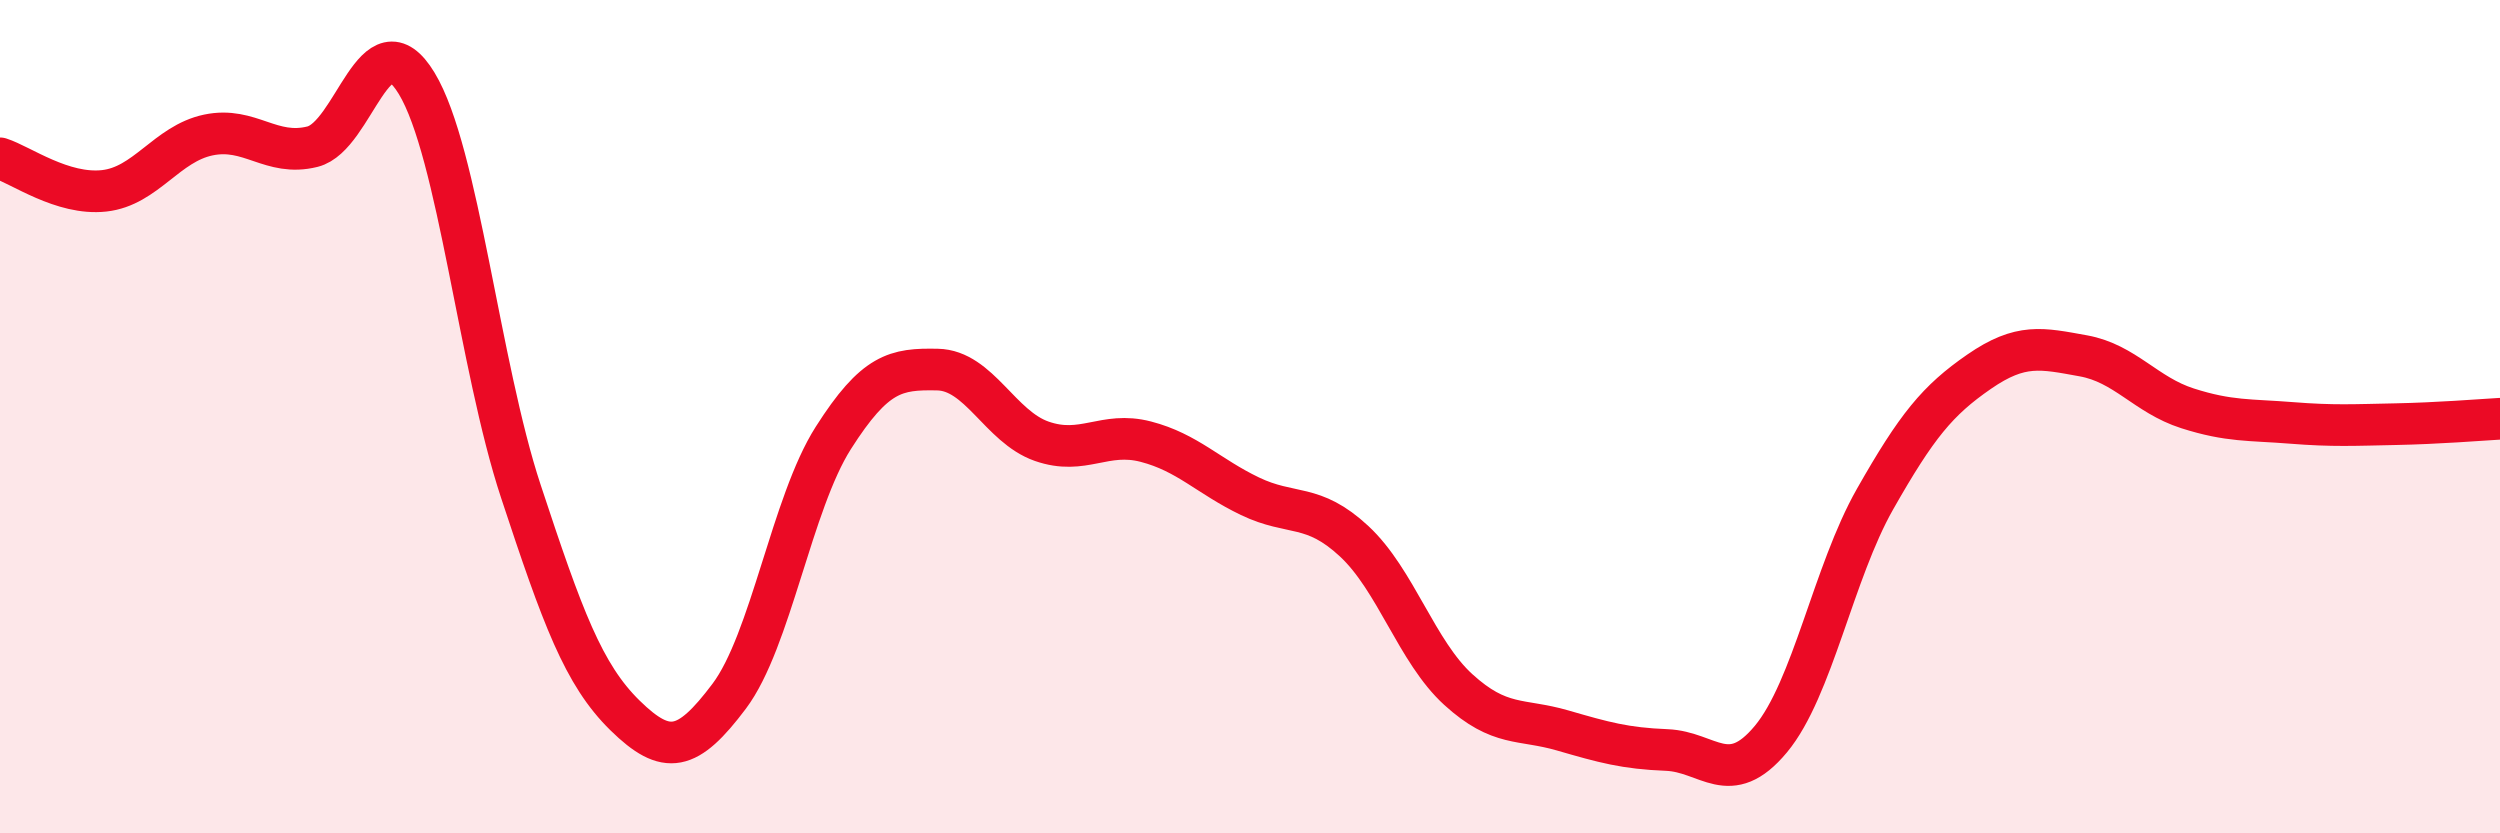
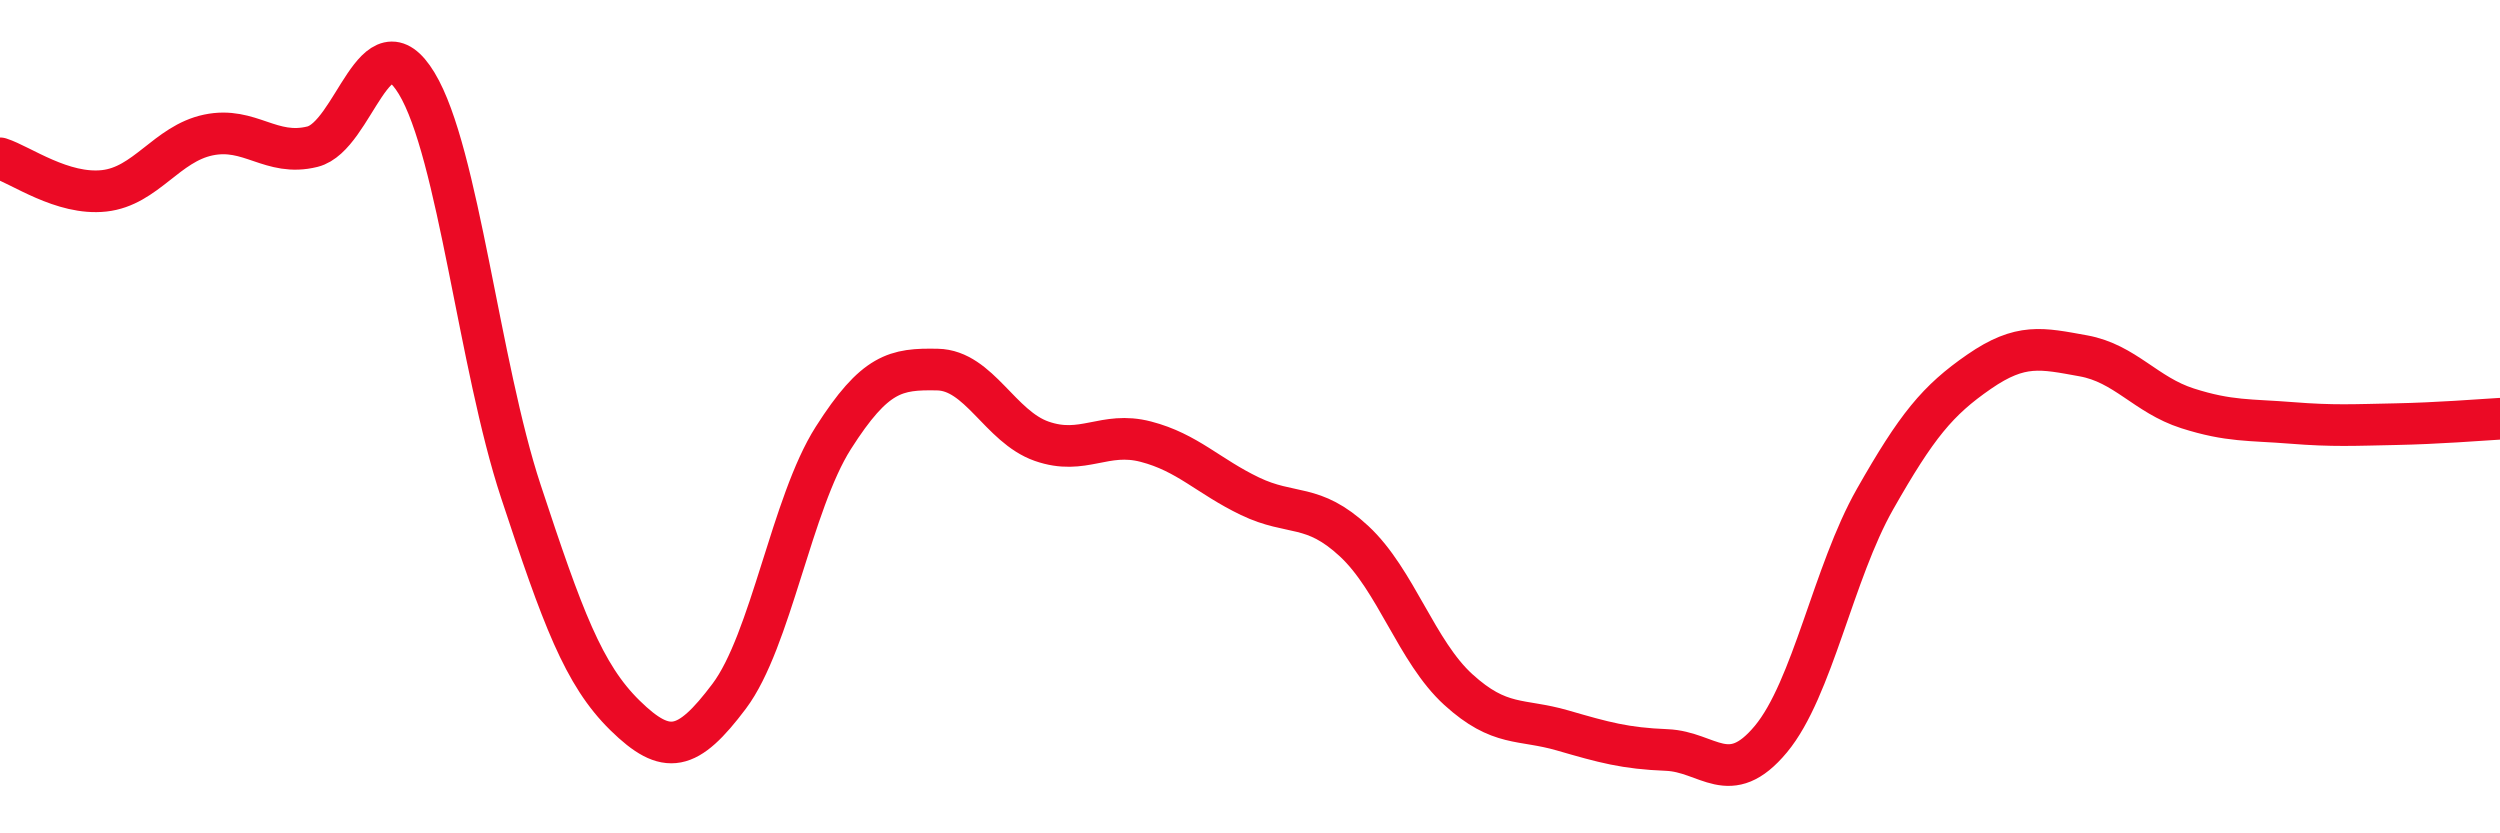
<svg xmlns="http://www.w3.org/2000/svg" width="60" height="20" viewBox="0 0 60 20">
-   <path d="M 0,3.8 C 0.5,3.96 1.5,4.69 2.5,4.58 C 3.5,4.47 4,3.45 5,3.24 C 6,3.03 6.5,3.77 7.5,3.52 C 8.5,3.27 9,0.35 10,2 C 11,3.65 11.5,8.76 12.5,11.79 C 13.5,14.82 14,16.19 15,17.17 C 16,18.15 16.5,18.04 17.5,16.71 C 18.5,15.38 19,12.08 20,10.51 C 21,8.94 21.5,8.85 22.5,8.87 C 23.5,8.89 24,10.24 25,10.59 C 26,10.94 26.5,10.34 27.5,10.6 C 28.5,10.86 29,11.43 30,11.91 C 31,12.39 31.5,12.06 32.5,12.99 C 33.5,13.92 34,15.64 35,16.55 C 36,17.46 36.5,17.24 37.5,17.53 C 38.5,17.82 39,17.96 40,18 C 41,18.04 41.5,18.94 42.5,17.74 C 43.5,16.54 44,13.74 45,11.98 C 46,10.22 46.5,9.61 47.5,8.92 C 48.5,8.23 49,8.36 50,8.54 C 51,8.72 51.5,9.48 52.5,9.8 C 53.5,10.12 54,10.07 55,10.15 C 56,10.23 56.5,10.2 57.5,10.18 C 58.5,10.16 59.5,10.08 60,10.05L60 20L0 20Z" fill="#EB0A25" opacity="0.1" stroke-linecap="round" stroke-linejoin="round" />
  <path d="M 0,3.8 C 0.5,3.96 1.5,4.69 2.5,4.58 C 3.5,4.47 4,3.45 5,3.24 C 6,3.03 6.5,3.77 7.5,3.52 C 8.5,3.27 9,0.35 10,2 C 11,3.65 11.5,8.76 12.5,11.79 C 13.5,14.82 14,16.19 15,17.17 C 16,18.15 16.5,18.04 17.5,16.71 C 18.5,15.38 19,12.08 20,10.51 C 21,8.94 21.5,8.85 22.5,8.87 C 23.5,8.89 24,10.24 25,10.59 C 26,10.94 26.5,10.34 27.5,10.6 C 28.5,10.86 29,11.43 30,11.91 C 31,12.39 31.5,12.06 32.5,12.99 C 33.5,13.92 34,15.64 35,16.55 C 36,17.46 36.5,17.24 37.5,17.53 C 38.5,17.82 39,17.96 40,18 C 41,18.04 41.5,18.94 42.5,17.74 C 43.5,16.54 44,13.74 45,11.98 C 46,10.22 46.5,9.61 47.5,8.92 C 48.5,8.23 49,8.36 50,8.54 C 51,8.72 51.5,9.48 52.5,9.8 C 53.5,10.12 54,10.07 55,10.15 C 56,10.23 56.5,10.2 57.5,10.18 C 58.5,10.16 59.5,10.08 60,10.05" stroke="#EB0A25" stroke-width="1" fill="none" stroke-linecap="round" stroke-linejoin="round" />
</svg>